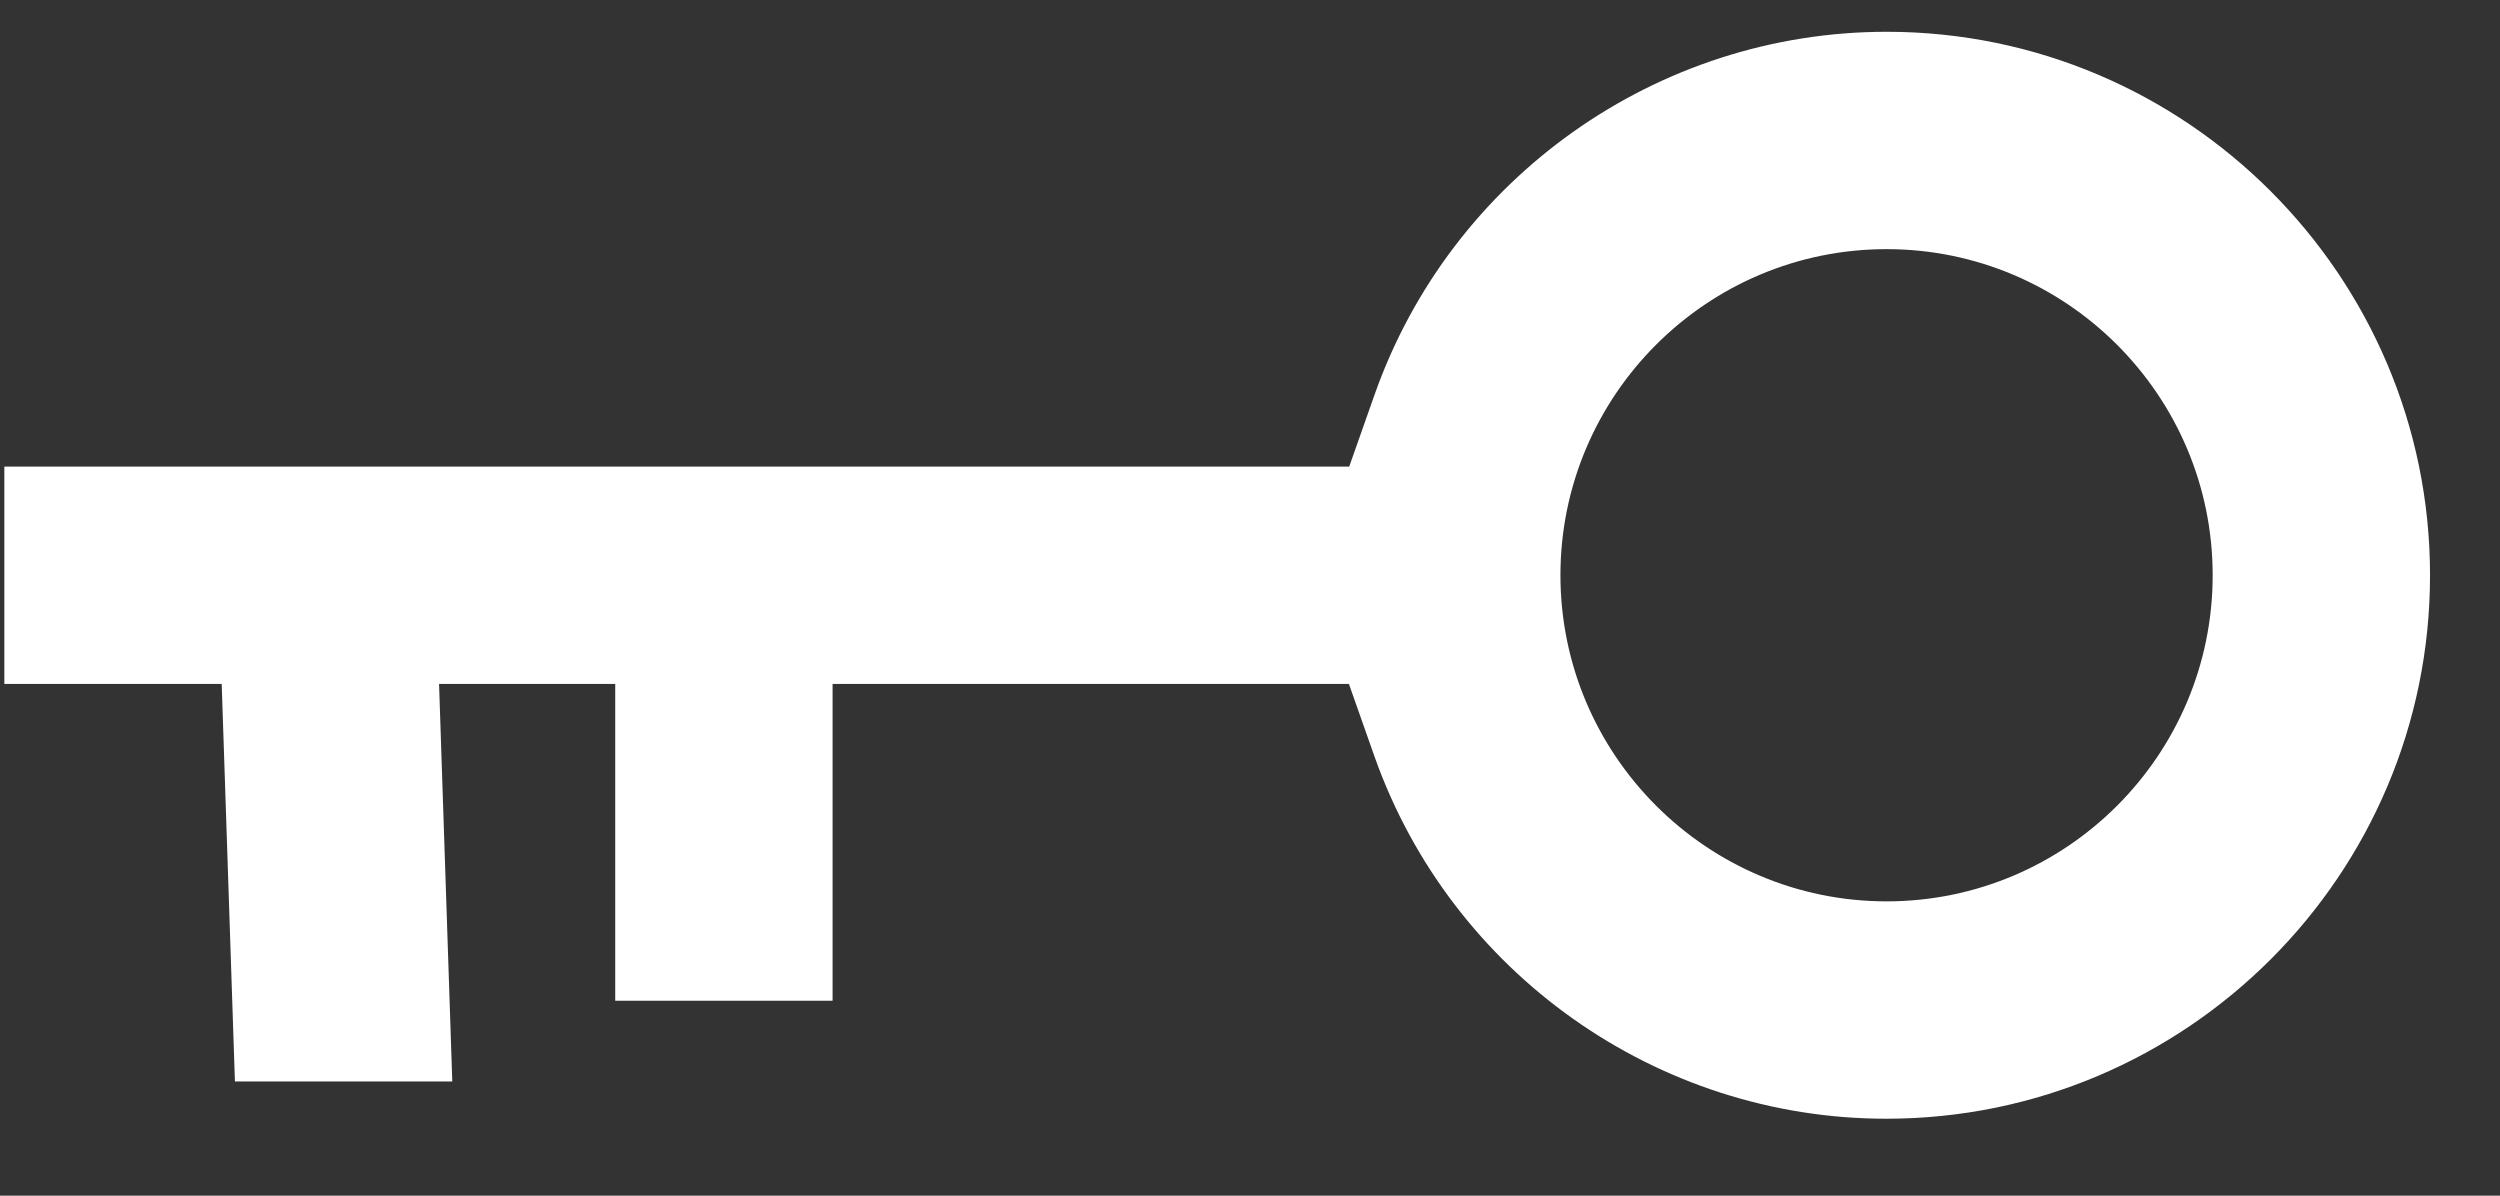
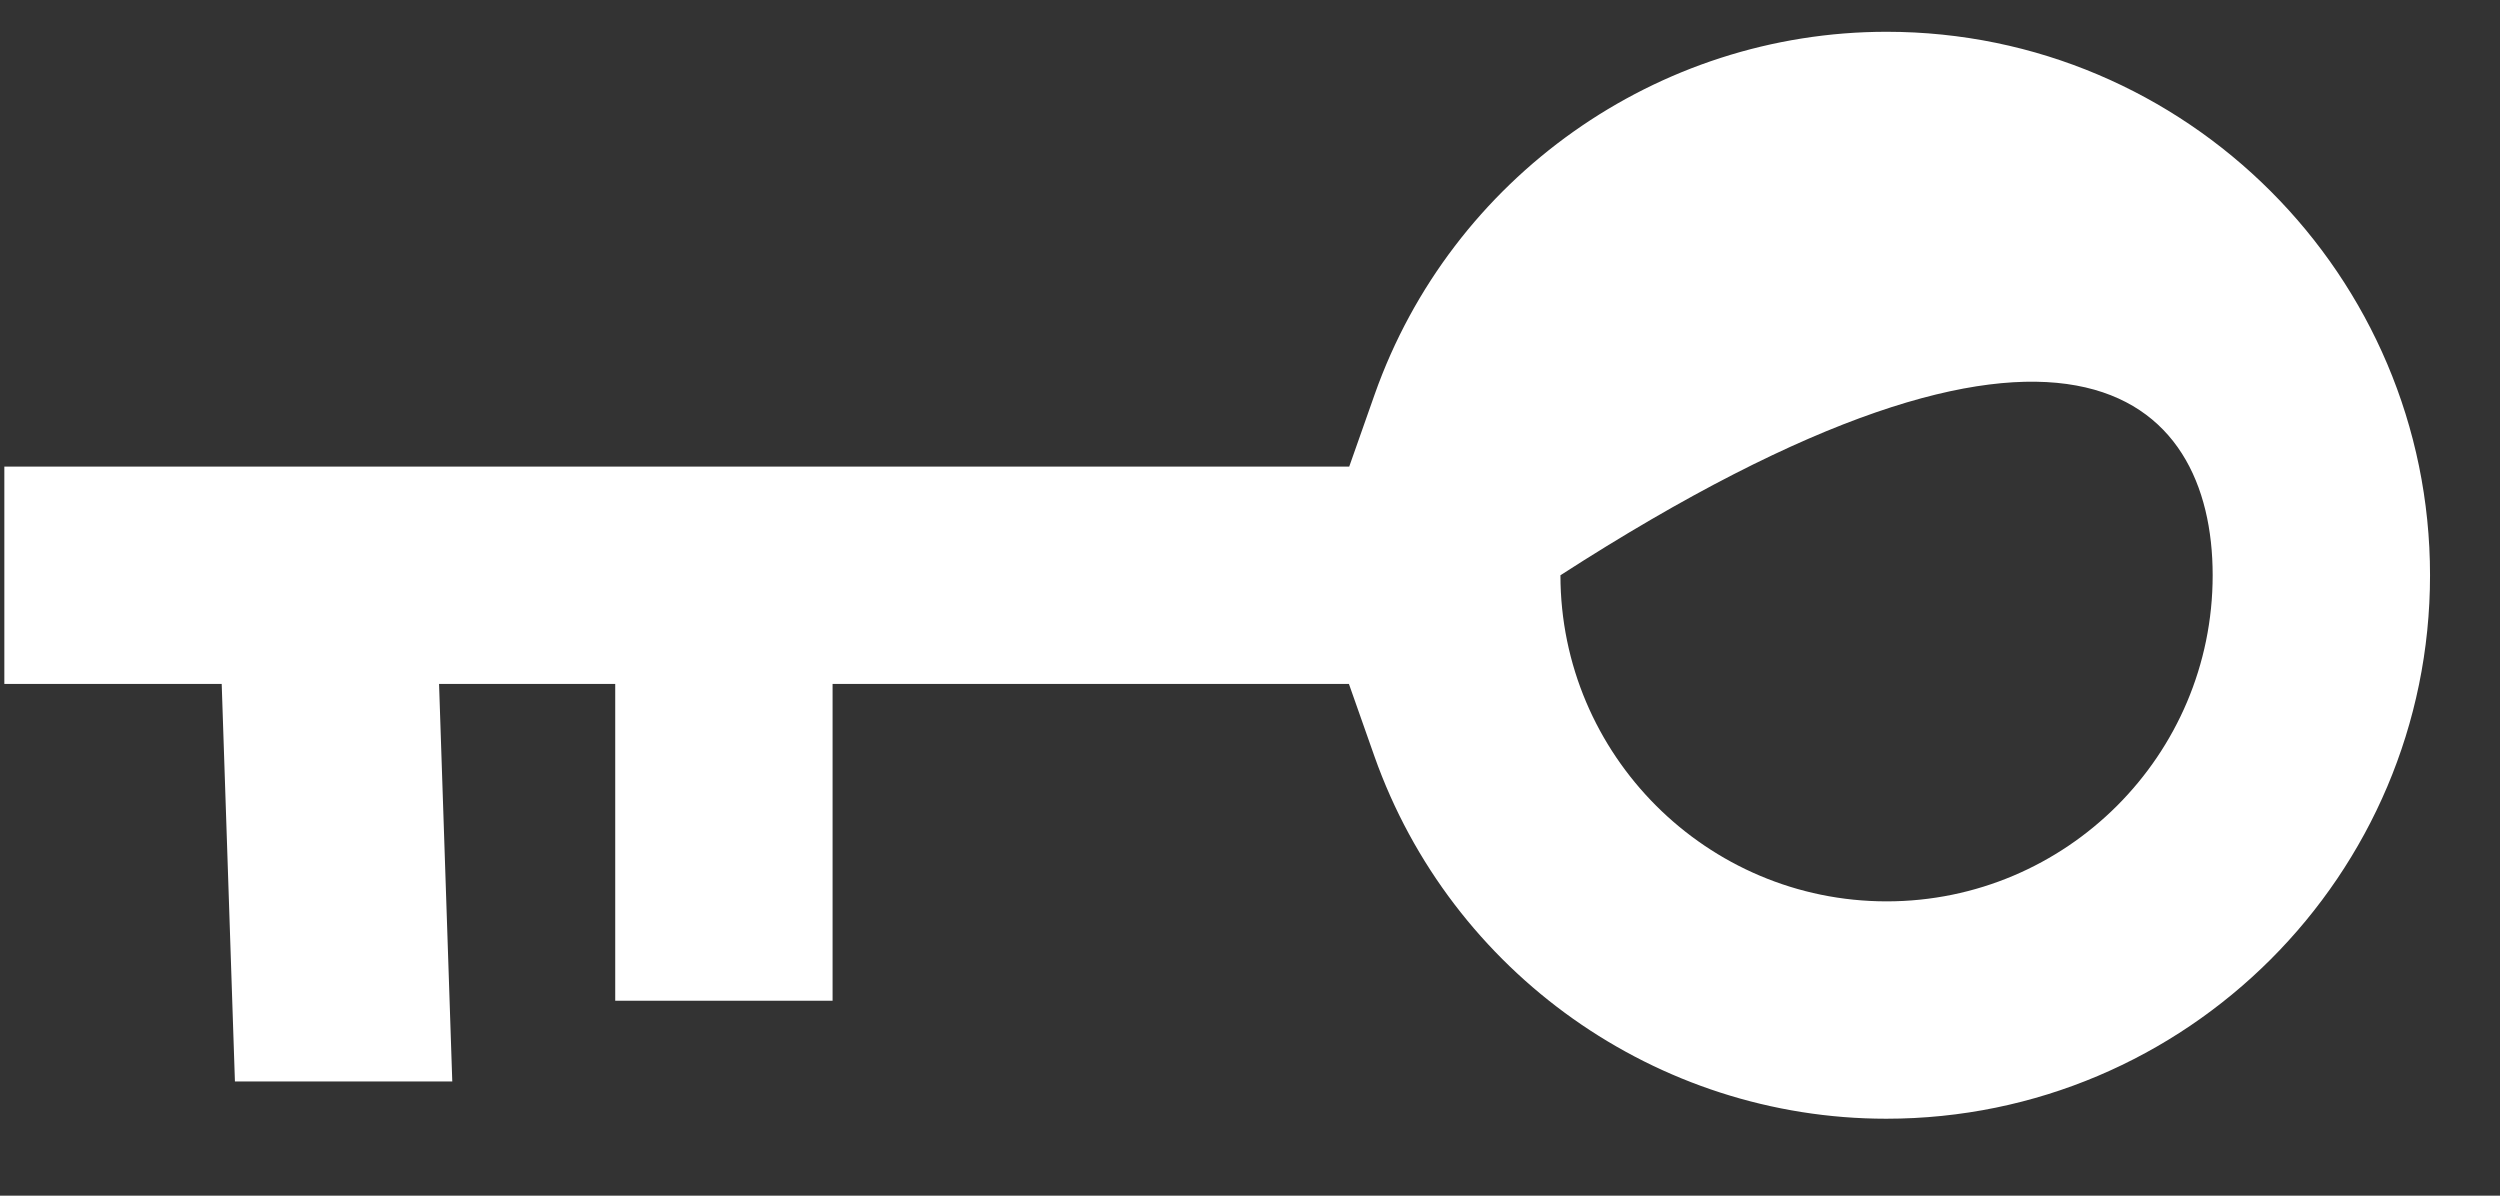
<svg xmlns="http://www.w3.org/2000/svg" width="23px" height="11px" viewBox="0 0 23 11" version="1.1">
  <rect x="0" y="0" width="23" height="11" fill="#333333" stroke="none" />
  <title>95B4D4A5-D2F3-4F7F-9FBF-1C00052DF831</title>
  <desc>Created with sketchtool.</desc>
  <g id="UI" stroke="none" stroke-width="1" fill="none" fill-rule="evenodd">
    <g id="Login" transform="translate(-81, -340)" fill="#FFFFFF" fill-rule="nonzero">
-       <path d="M101.865,349.152 L100.451,347.738 L97.951,350.41 L96.805,349.264 L98.866,347.203 L97.452,345.789 L95.391,347.85 L92.032,344.491 L92.337,343.854 C93.248,341.945 92.857,339.659 91.365,338.167 C89.413,336.215 86.241,336.215 84.292,338.165 C82.343,340.114 82.343,343.287 84.292,345.236 C85.784,346.728 88.07,347.119 89.979,346.208 L90.616,345.903 L99.365,354.652 L100.779,353.238 L99.365,351.824 L101.865,349.152 Z M89.949,343.822 C88.779,344.992 86.876,344.992 85.706,343.822 C84.536,342.652 84.536,340.749 85.706,339.579 C86.876,338.409 88.779,338.409 89.949,339.579 C91.118,340.749 91.118,342.652 89.949,343.822 Z" id="password" transform="translate(92.348, 345.677) rotate(-225) translate(-92.348, -345.677) " />
+       <path d="M101.865,349.152 L100.451,347.738 L97.951,350.41 L96.805,349.264 L98.866,347.203 L97.452,345.789 L95.391,347.85 L92.032,344.491 L92.337,343.854 C93.248,341.945 92.857,339.659 91.365,338.167 C89.413,336.215 86.241,336.215 84.292,338.165 C82.343,340.114 82.343,343.287 84.292,345.236 C85.784,346.728 88.07,347.119 89.979,346.208 L90.616,345.903 L99.365,354.652 L100.779,353.238 L99.365,351.824 L101.865,349.152 Z M89.949,343.822 C84.536,342.652 84.536,340.749 85.706,339.579 C86.876,338.409 88.779,338.409 89.949,339.579 C91.118,340.749 91.118,342.652 89.949,343.822 Z" id="password" transform="translate(92.348, 345.677) rotate(-225) translate(-92.348, -345.677) " />
    </g>
  </g>
</svg>